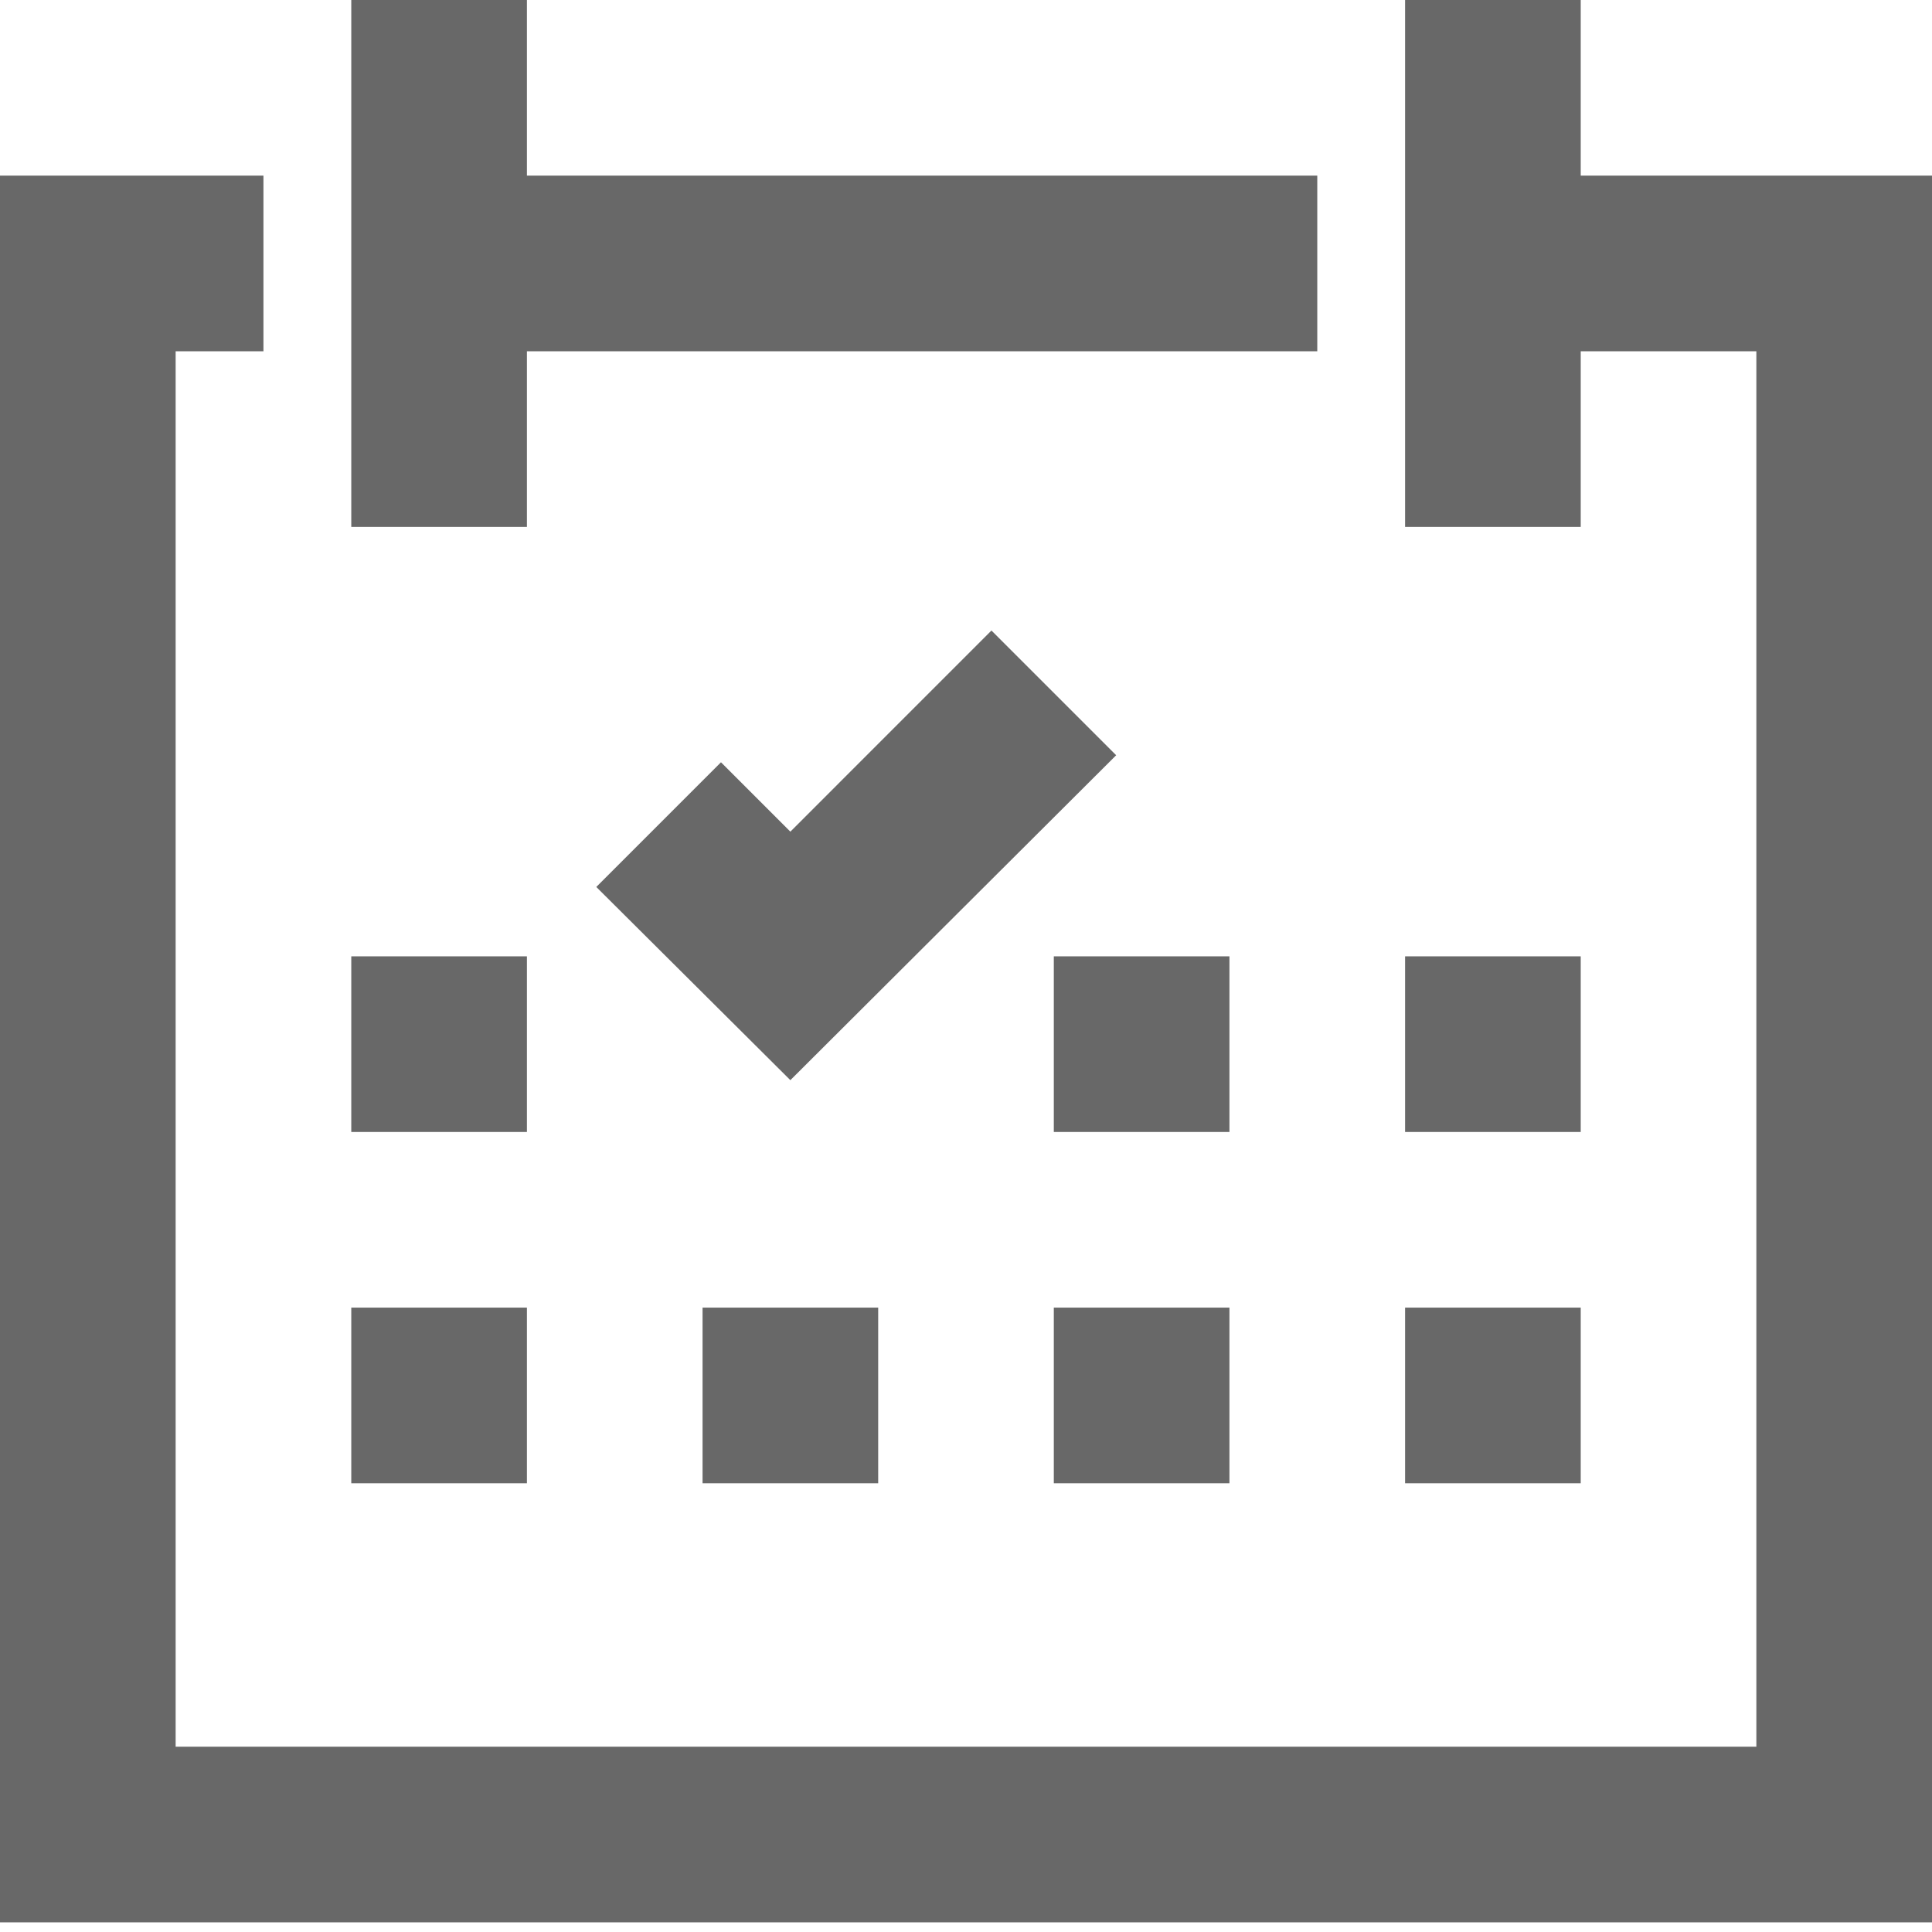
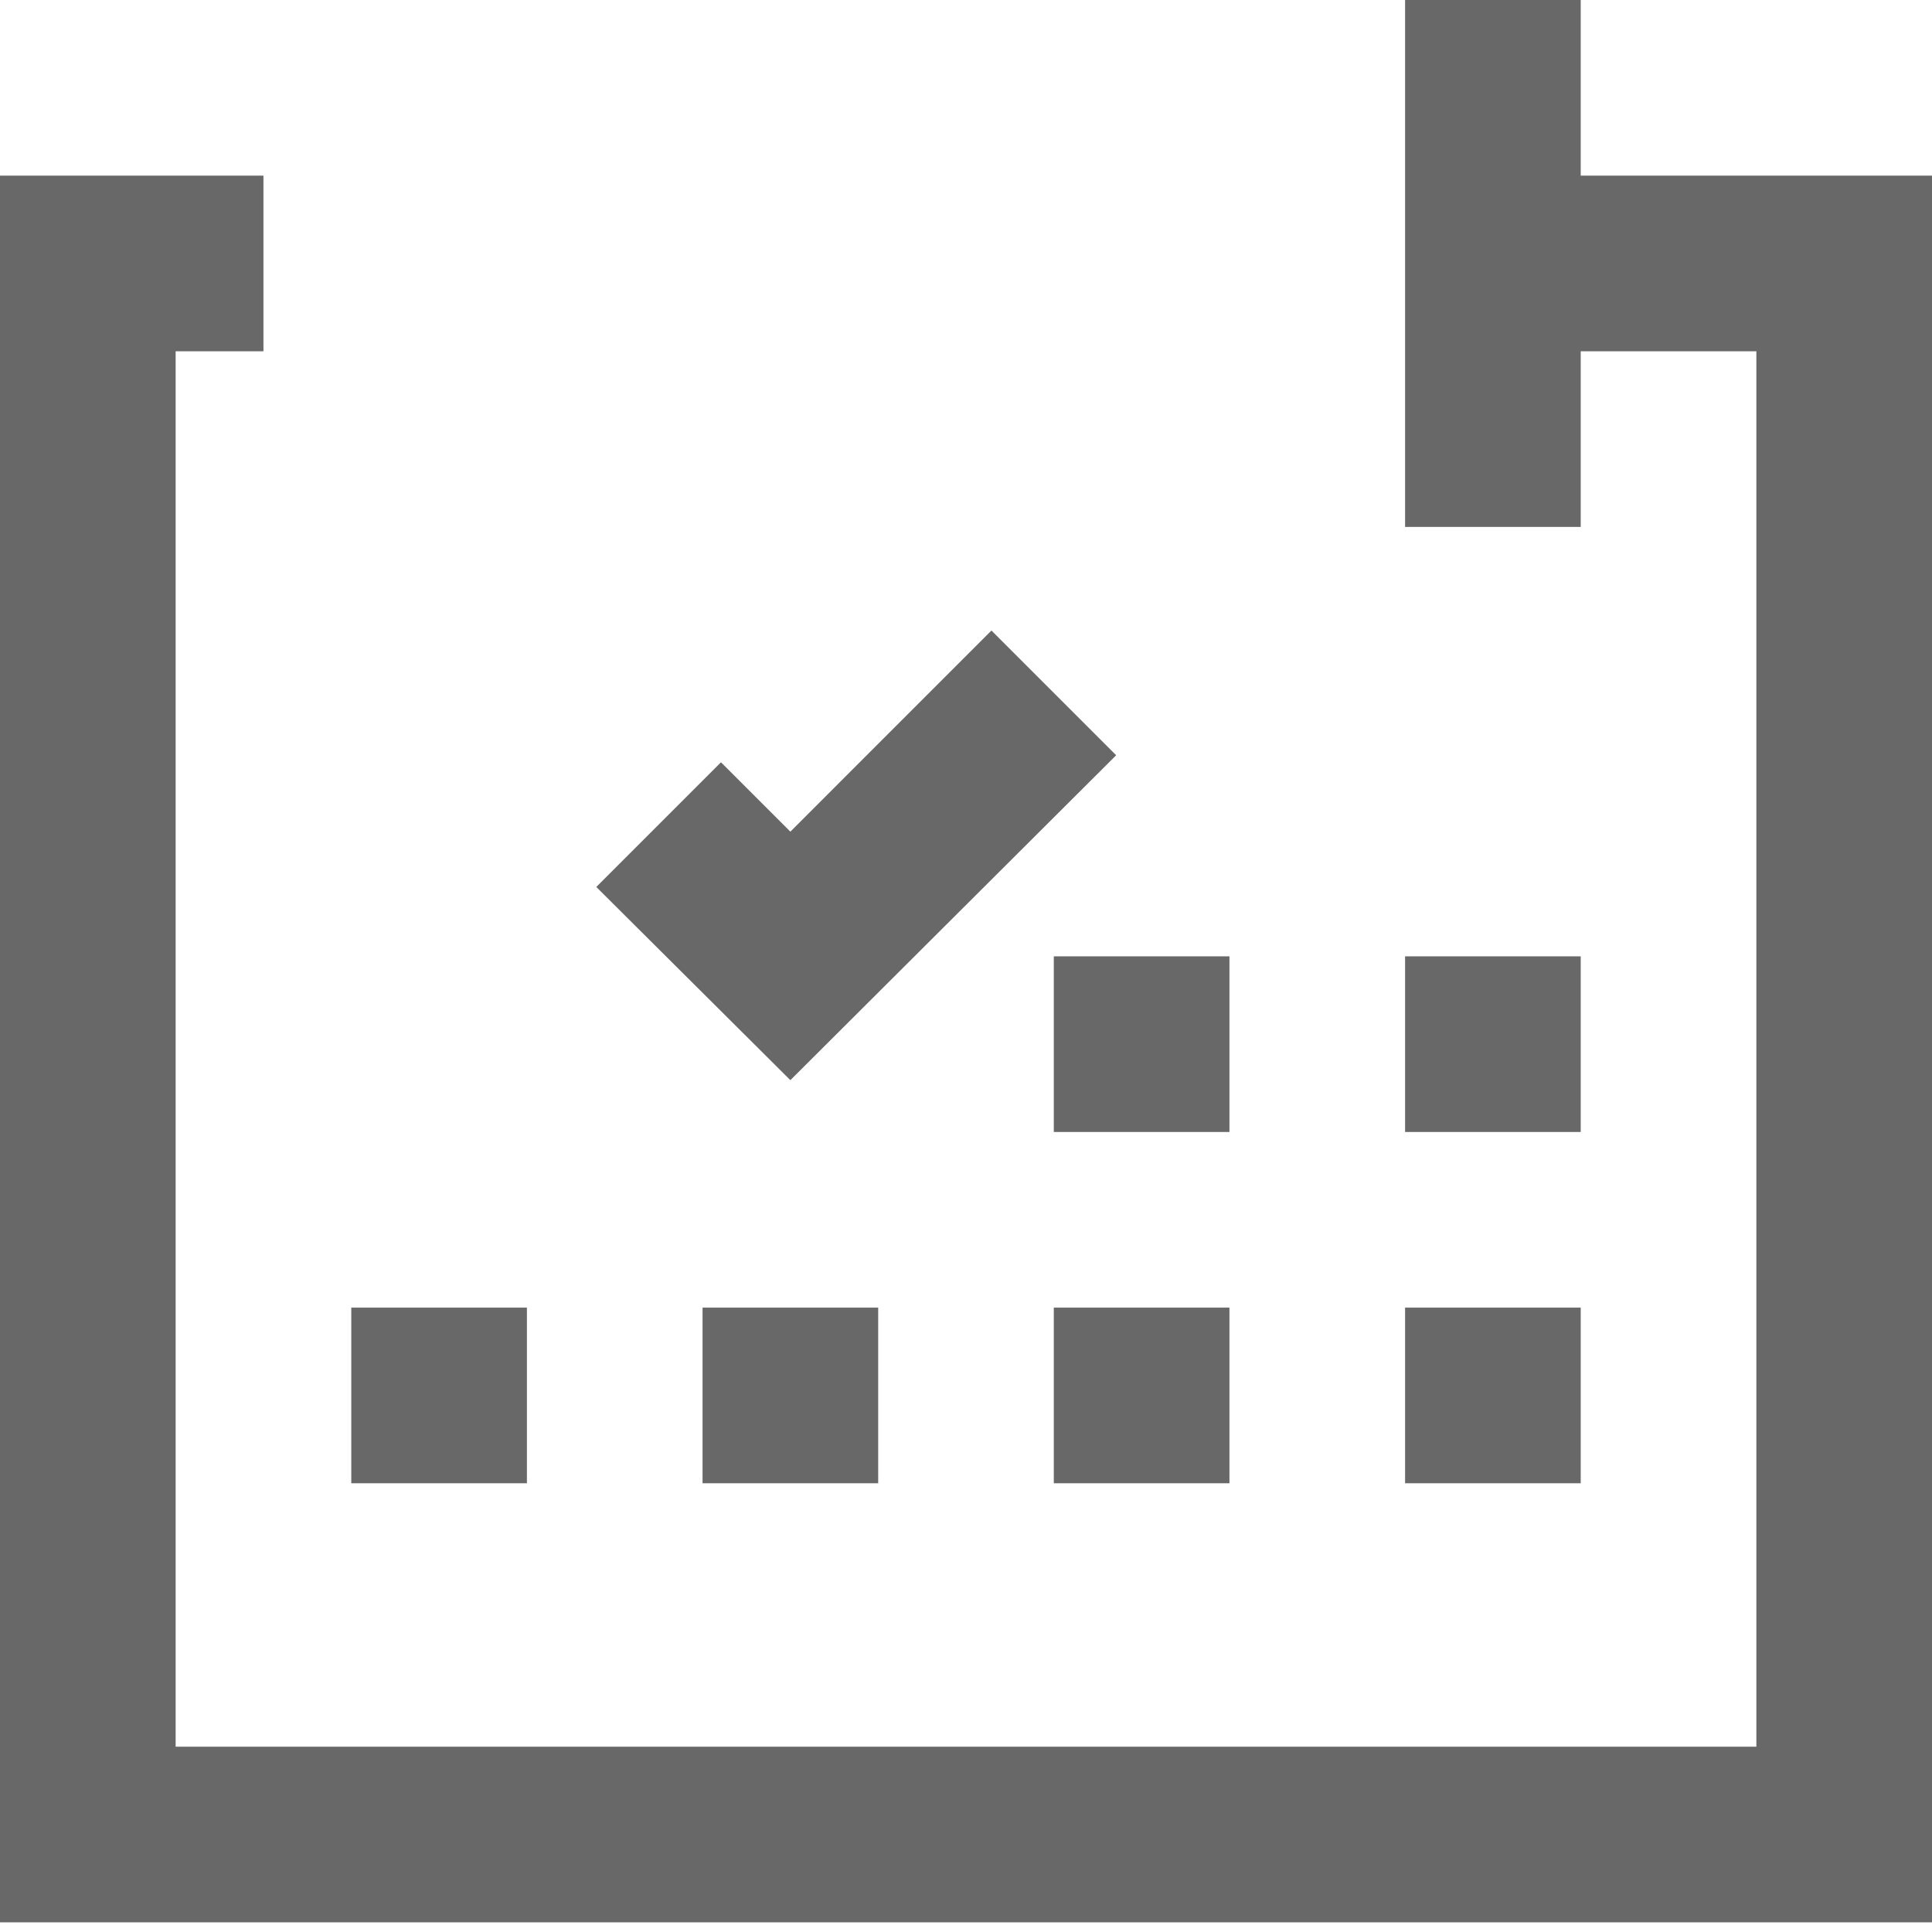
<svg xmlns="http://www.w3.org/2000/svg" width="78" height="78" viewBox="0 0 78 78" fill="none">
-   <path d="M53.182 7.091H21.273V0H14.182V21.273H21.273V14.182H53.182V7.091Z" fill="#686868" />
  <path d="M67.364 7.091H63.818V0H56.727V21.273H63.818V14.182H67.364H70.909V70.519H7.091V14.182H10.636V7.091H0V77.61H78V7.091H70.909H67.364Z" fill="#686868" />
-   <path d="M21.273 38.61H14.182V45.701H21.273V38.61Z" fill="#686868" />
  <path d="M63.818 38.61H56.727V45.701H63.818V38.61Z" fill="#686868" />
  <path d="M49.636 38.61H42.545V45.701H49.636V38.61Z" fill="#686868" />
  <path d="M21.273 52.792H14.182V59.883H21.273V52.792Z" fill="#686868" />
  <path d="M49.636 52.792H42.545V59.883H49.636V52.792Z" fill="#686868" />
  <path d="M35.455 52.792H28.364V59.883H35.455V52.792Z" fill="#686868" />
  <path d="M63.818 52.792H56.727V59.883H63.818V52.792Z" fill="#686868" />
  <path d="M40.028 25.456L31.909 33.576L29.108 30.775L24.074 35.809L31.909 43.609L45.063 30.491L40.028 25.456Z" fill="#686868" />
</svg>